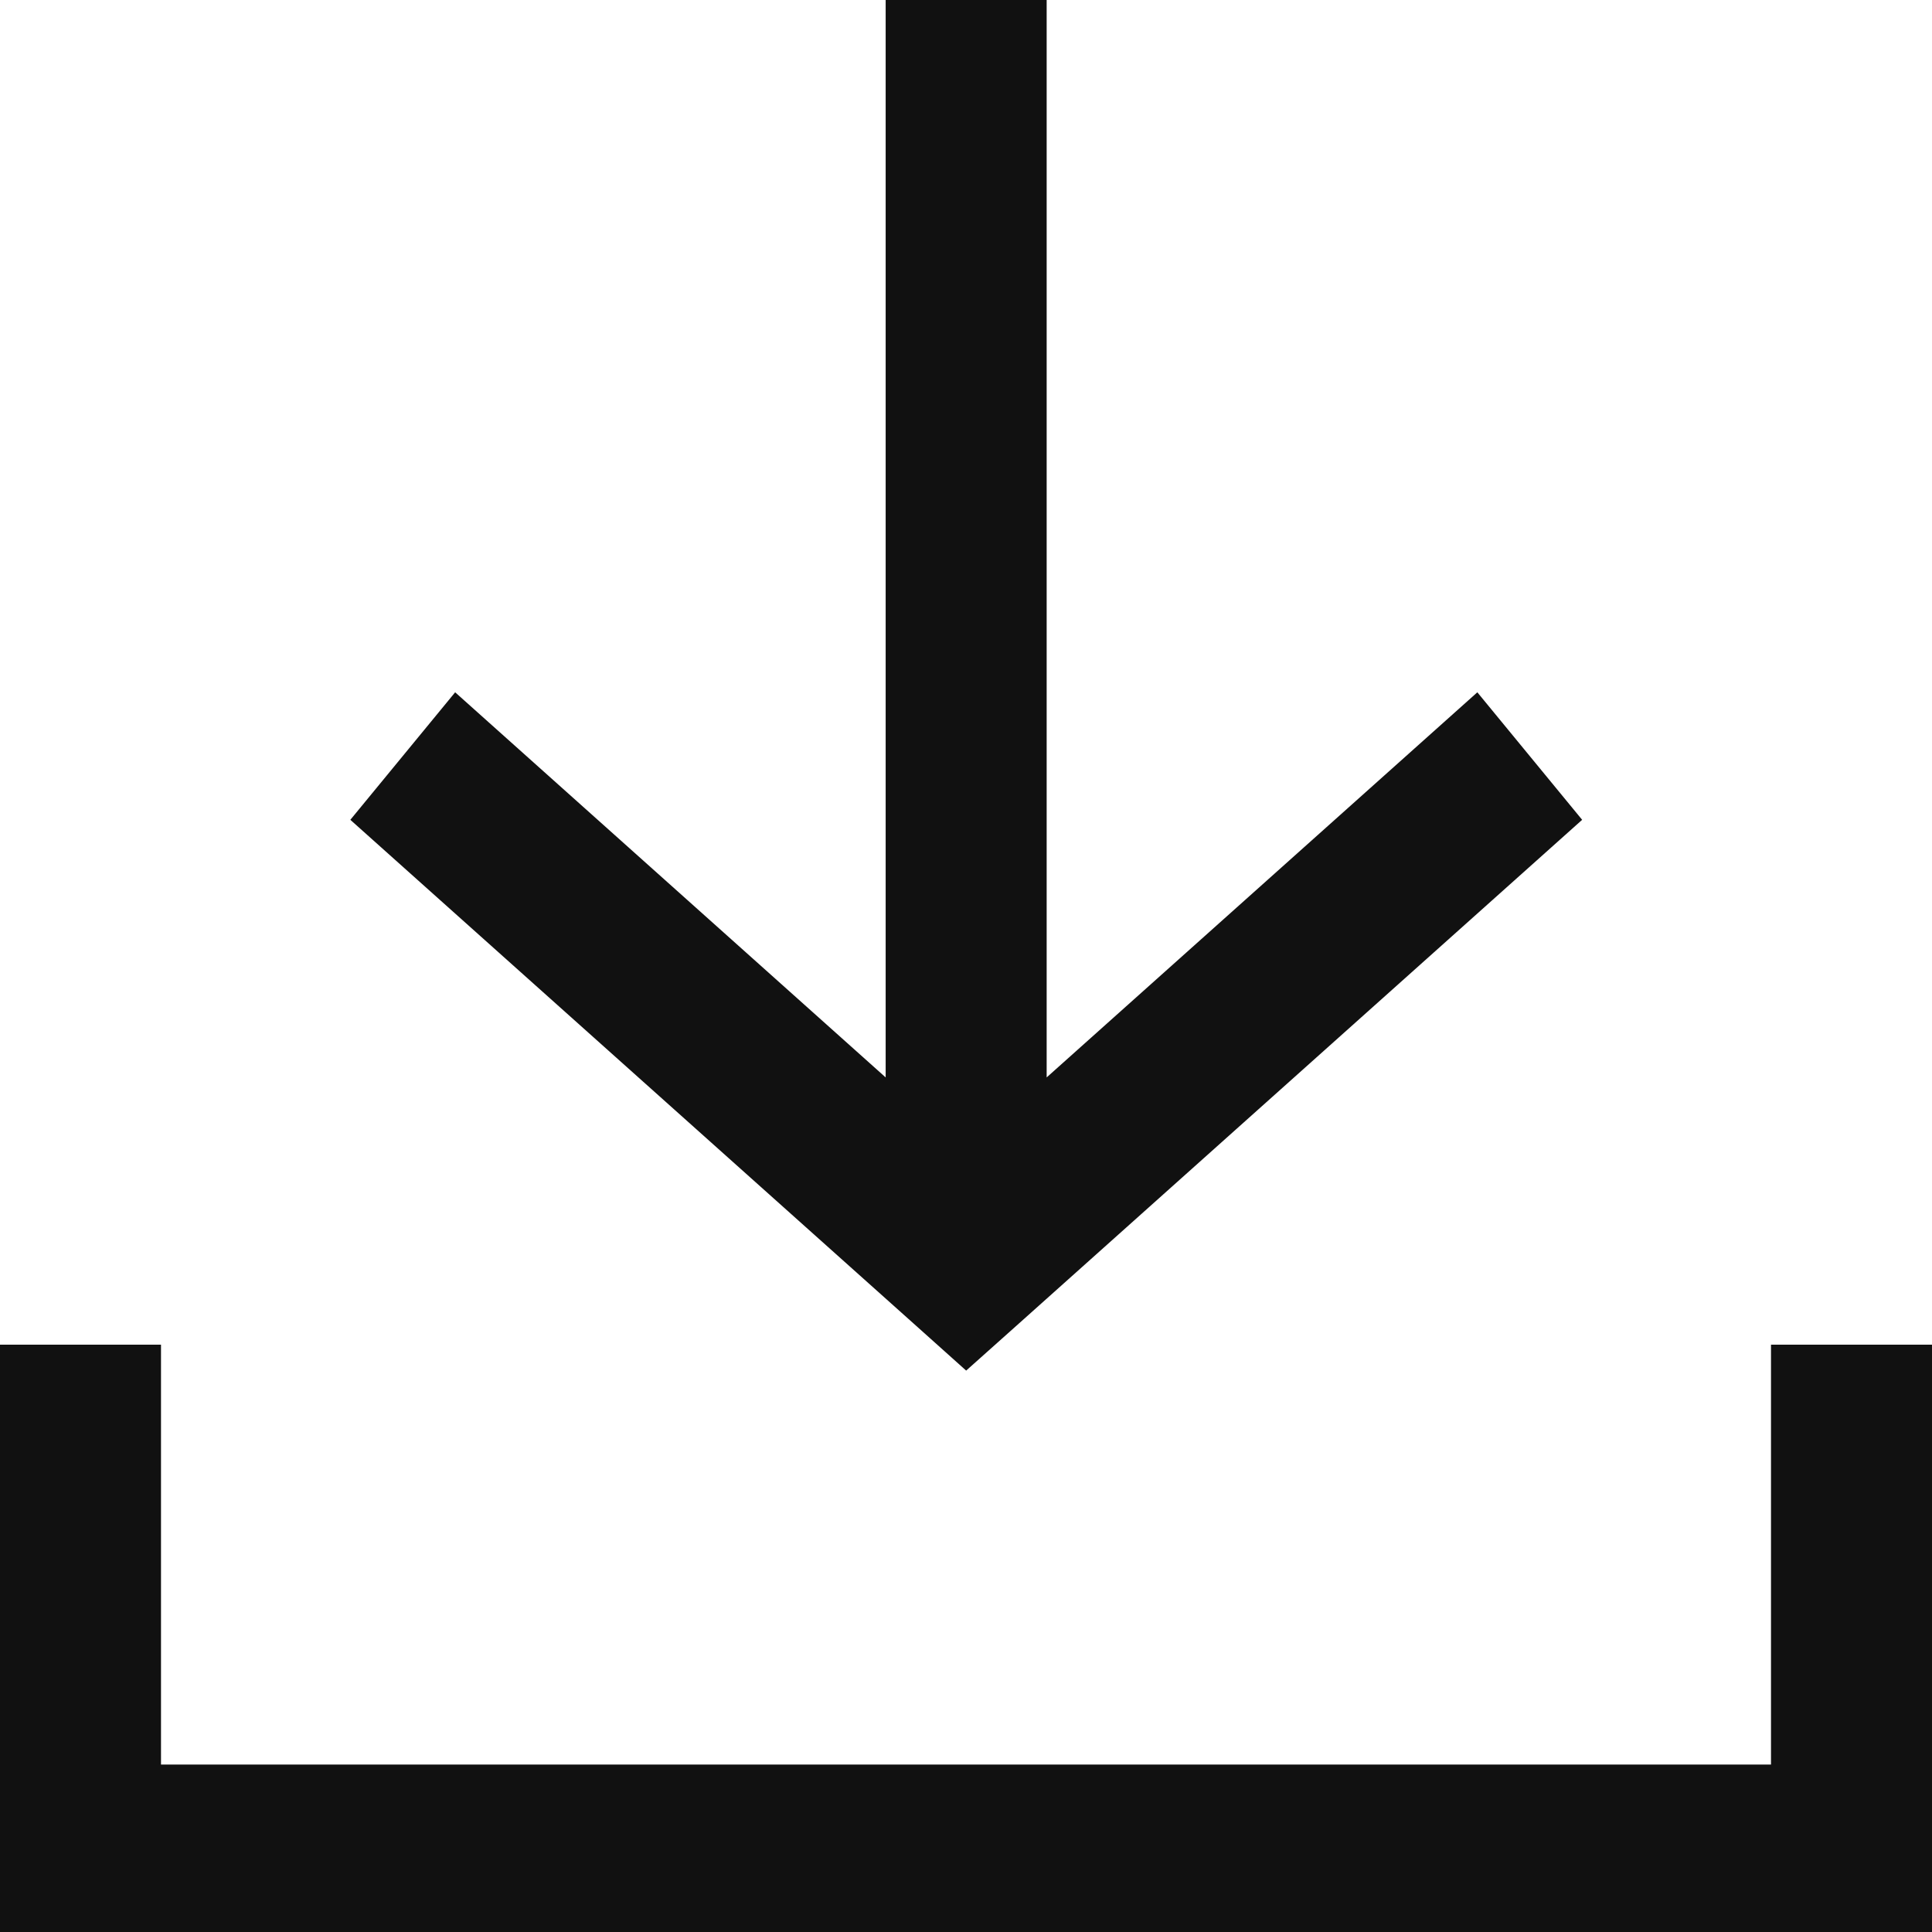
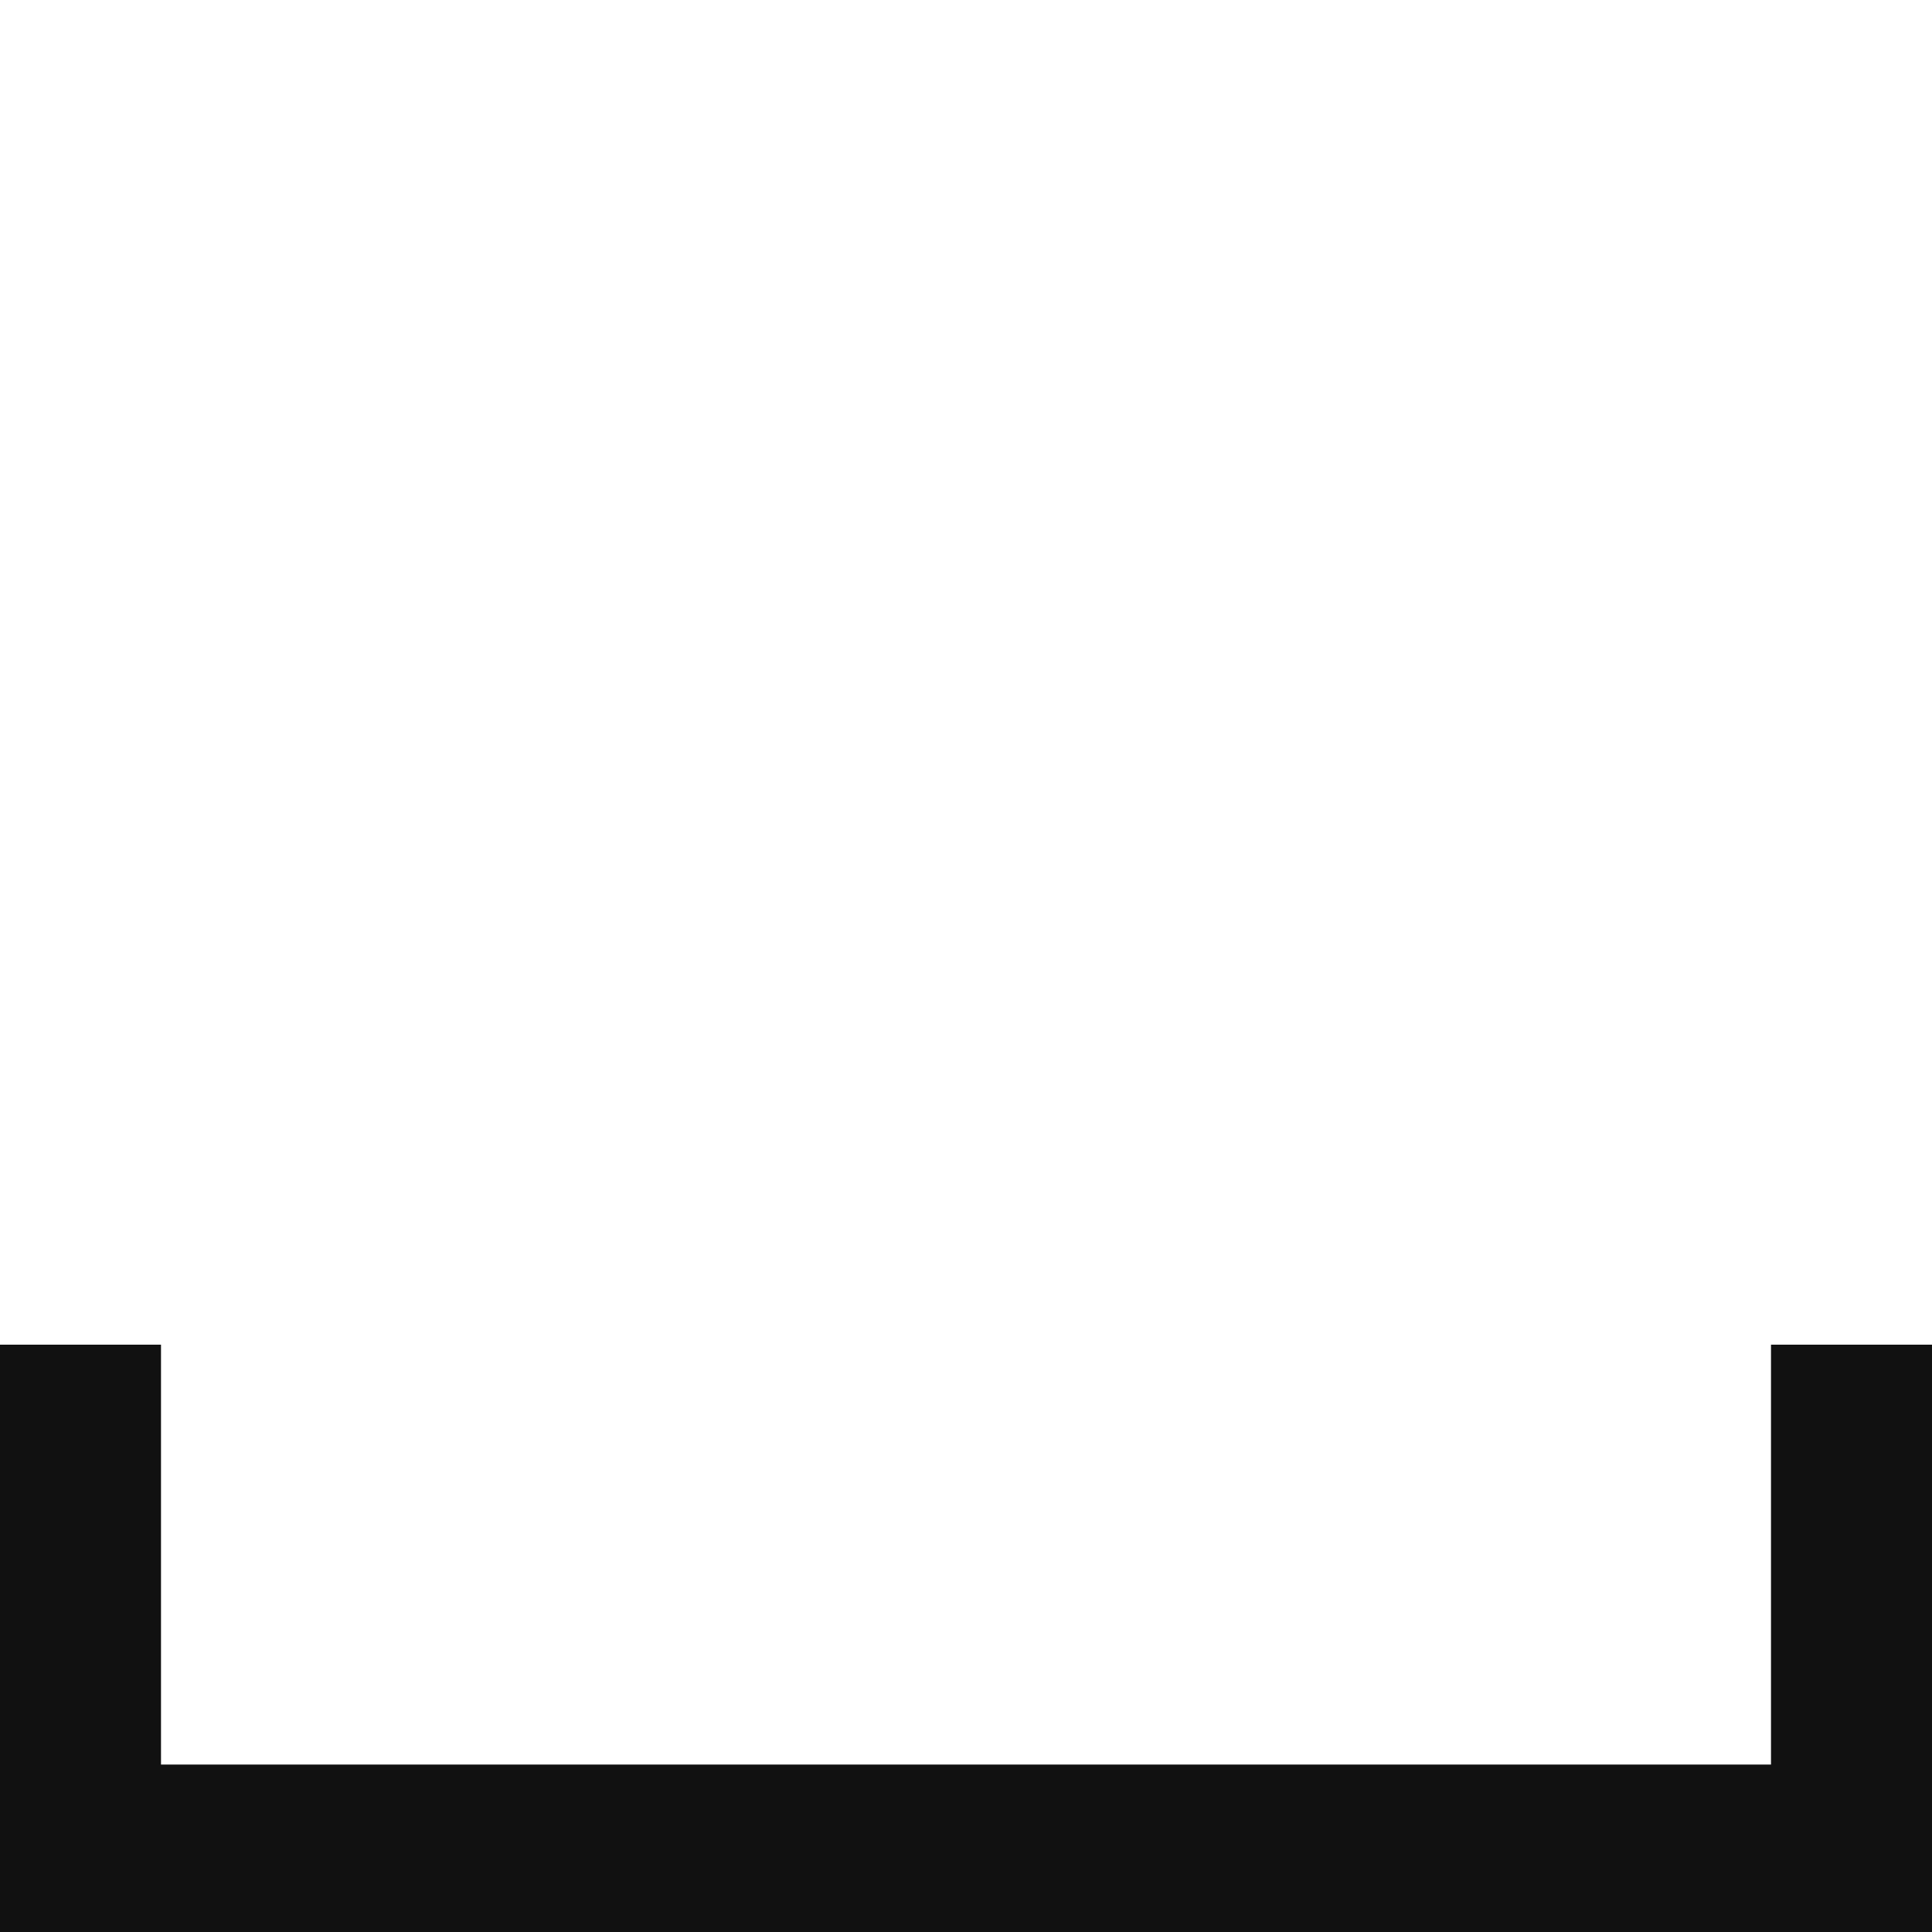
<svg xmlns="http://www.w3.org/2000/svg" width="12" height="12" viewBox="0 0 12 12" fill="none">
  <path fill-rule="evenodd" clip-rule="evenodd" d="M0 8.352H1V10.96H11V8.352H12V12.004H0V8.352Z" fill="#111111" />
-   <path fill-rule="evenodd" clip-rule="evenodd" d="M6.501 6.692L9.176 4.3L9.827 5.092L6.327 8.222L6.001 8.513L5.676 8.222L2.176 5.092L2.827 4.3L5.501 6.692V0H6.501V6.692Z" fill="#111111" />
</svg>